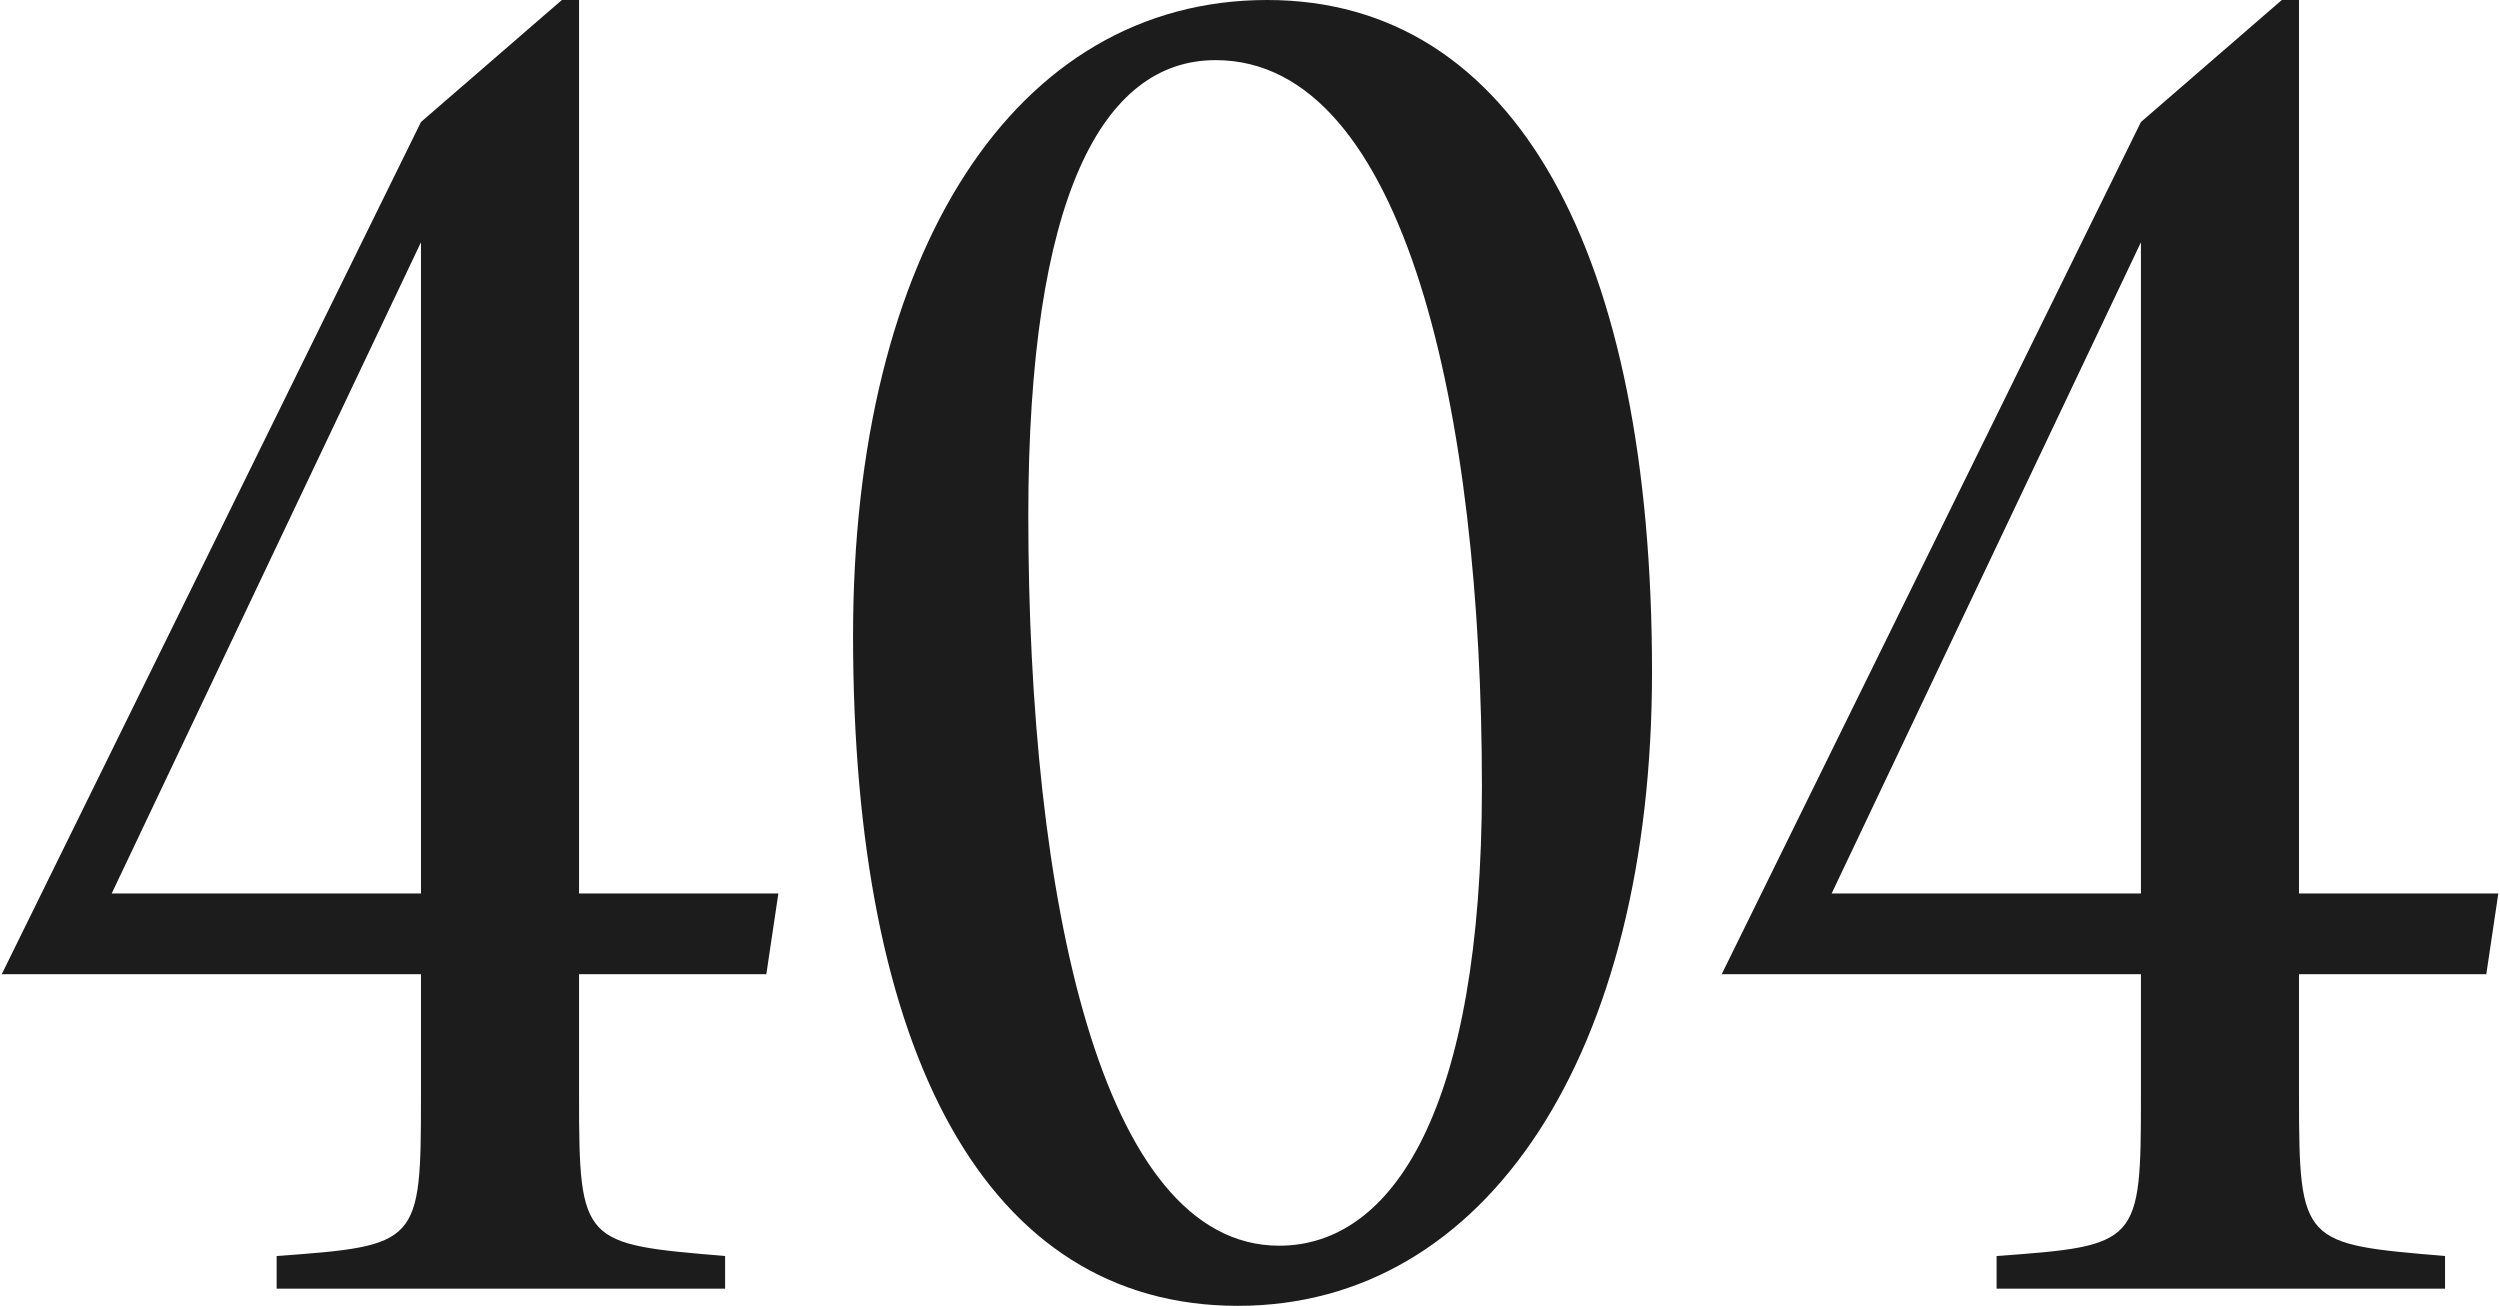
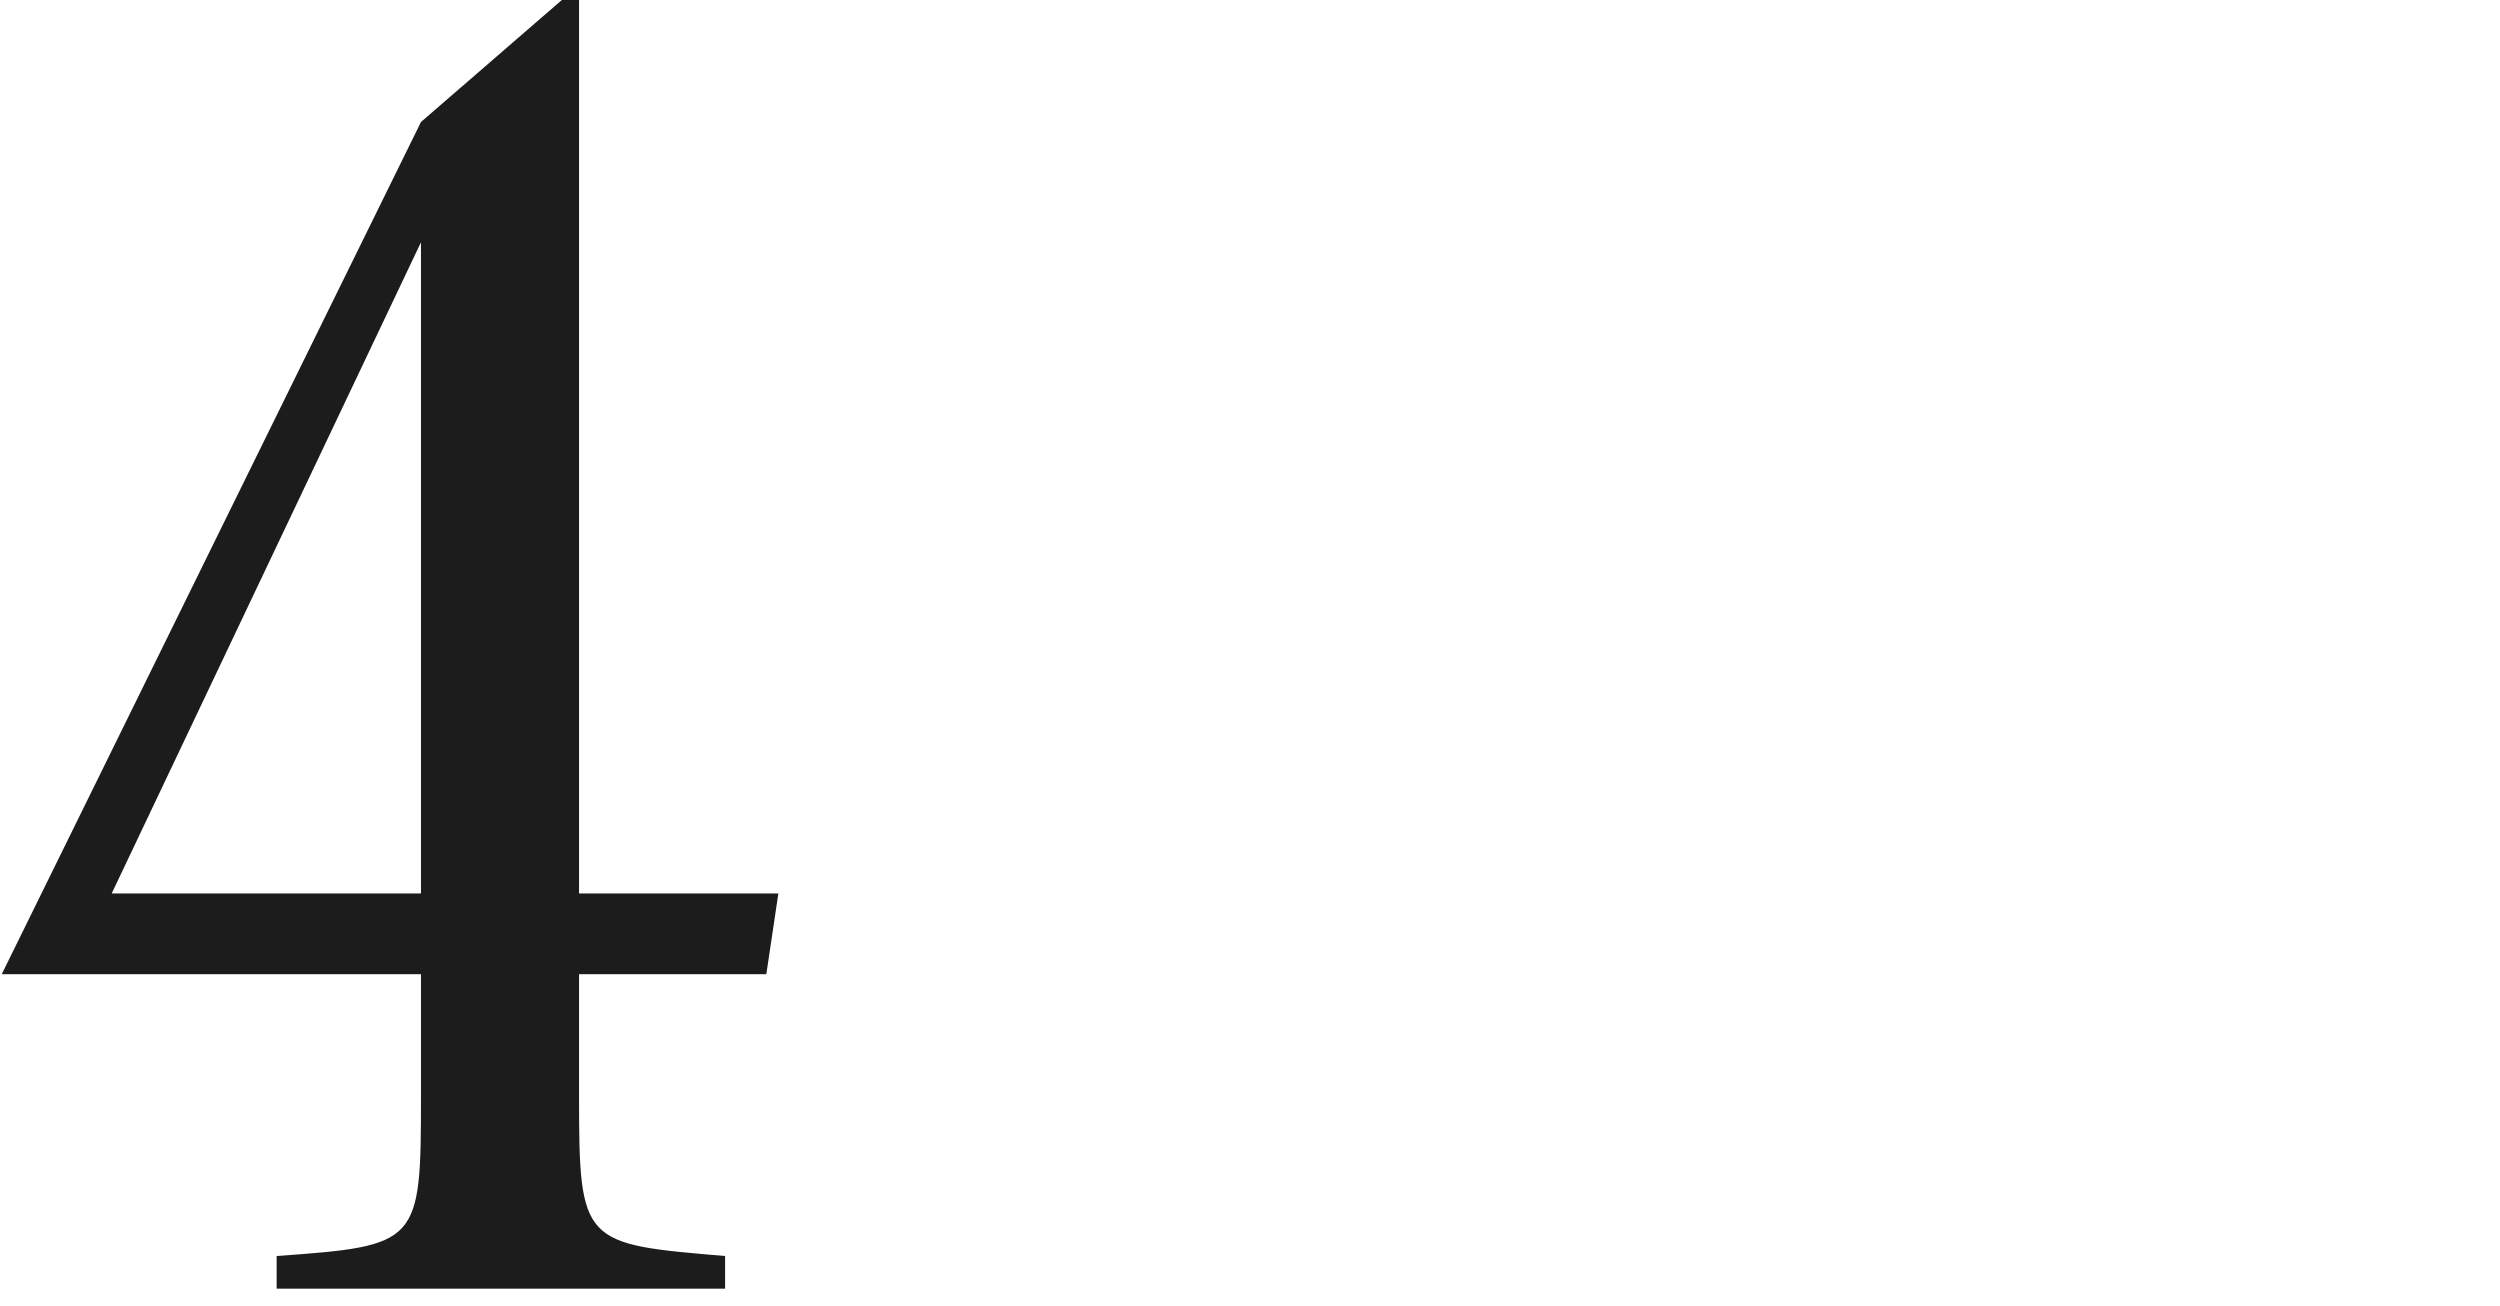
<svg xmlns="http://www.w3.org/2000/svg" width="582" height="304" viewBox="0 0 582 304" fill="none">
  <path d="M168.802 292.4V300H64.402V292.4C97.602 290 98.002 289.6 98.002 255.2V226.8H0.402L98.002 28.4L130.802 -3.05176e-05H134.802V208H181.202L178.402 226.8H134.802V255.2C134.802 289.6 135.602 289.6 168.802 292.4ZM26.002 208H98.002V56.4L26.002 208Z" fill="#1C1C1C" />
-   <path d="M294.99 -3.05176e-05C352.99 -3.05176e-05 384.59 59.2 384.59 156.4C384.59 245.2 346.19 304 288.19 304C229.39 304 198.59 244.8 198.59 148C198.59 58.8 236.19 -3.05176e-05 294.99 -3.05176e-05ZM297.79 290C324.19 290 344.99 258.4 344.99 183.2C344.99 96.8 327.39 14 282.99 14C256.59 14 239.39 46 239.39 120C239.39 208.8 256.19 290 297.79 290Z" fill="#1C1C1C" />
-   <path d="M569.209 292.4V300H464.809V292.4C498.009 290 498.409 289.6 498.409 255.2V226.8H400.809L498.409 28.4L531.209 -3.05176e-05H535.209V208H581.609L578.809 226.8H535.209V255.2C535.209 289.6 536.009 289.6 569.209 292.4ZM426.409 208H498.409V56.4L426.409 208Z" fill="#1C1C1C" />
</svg>